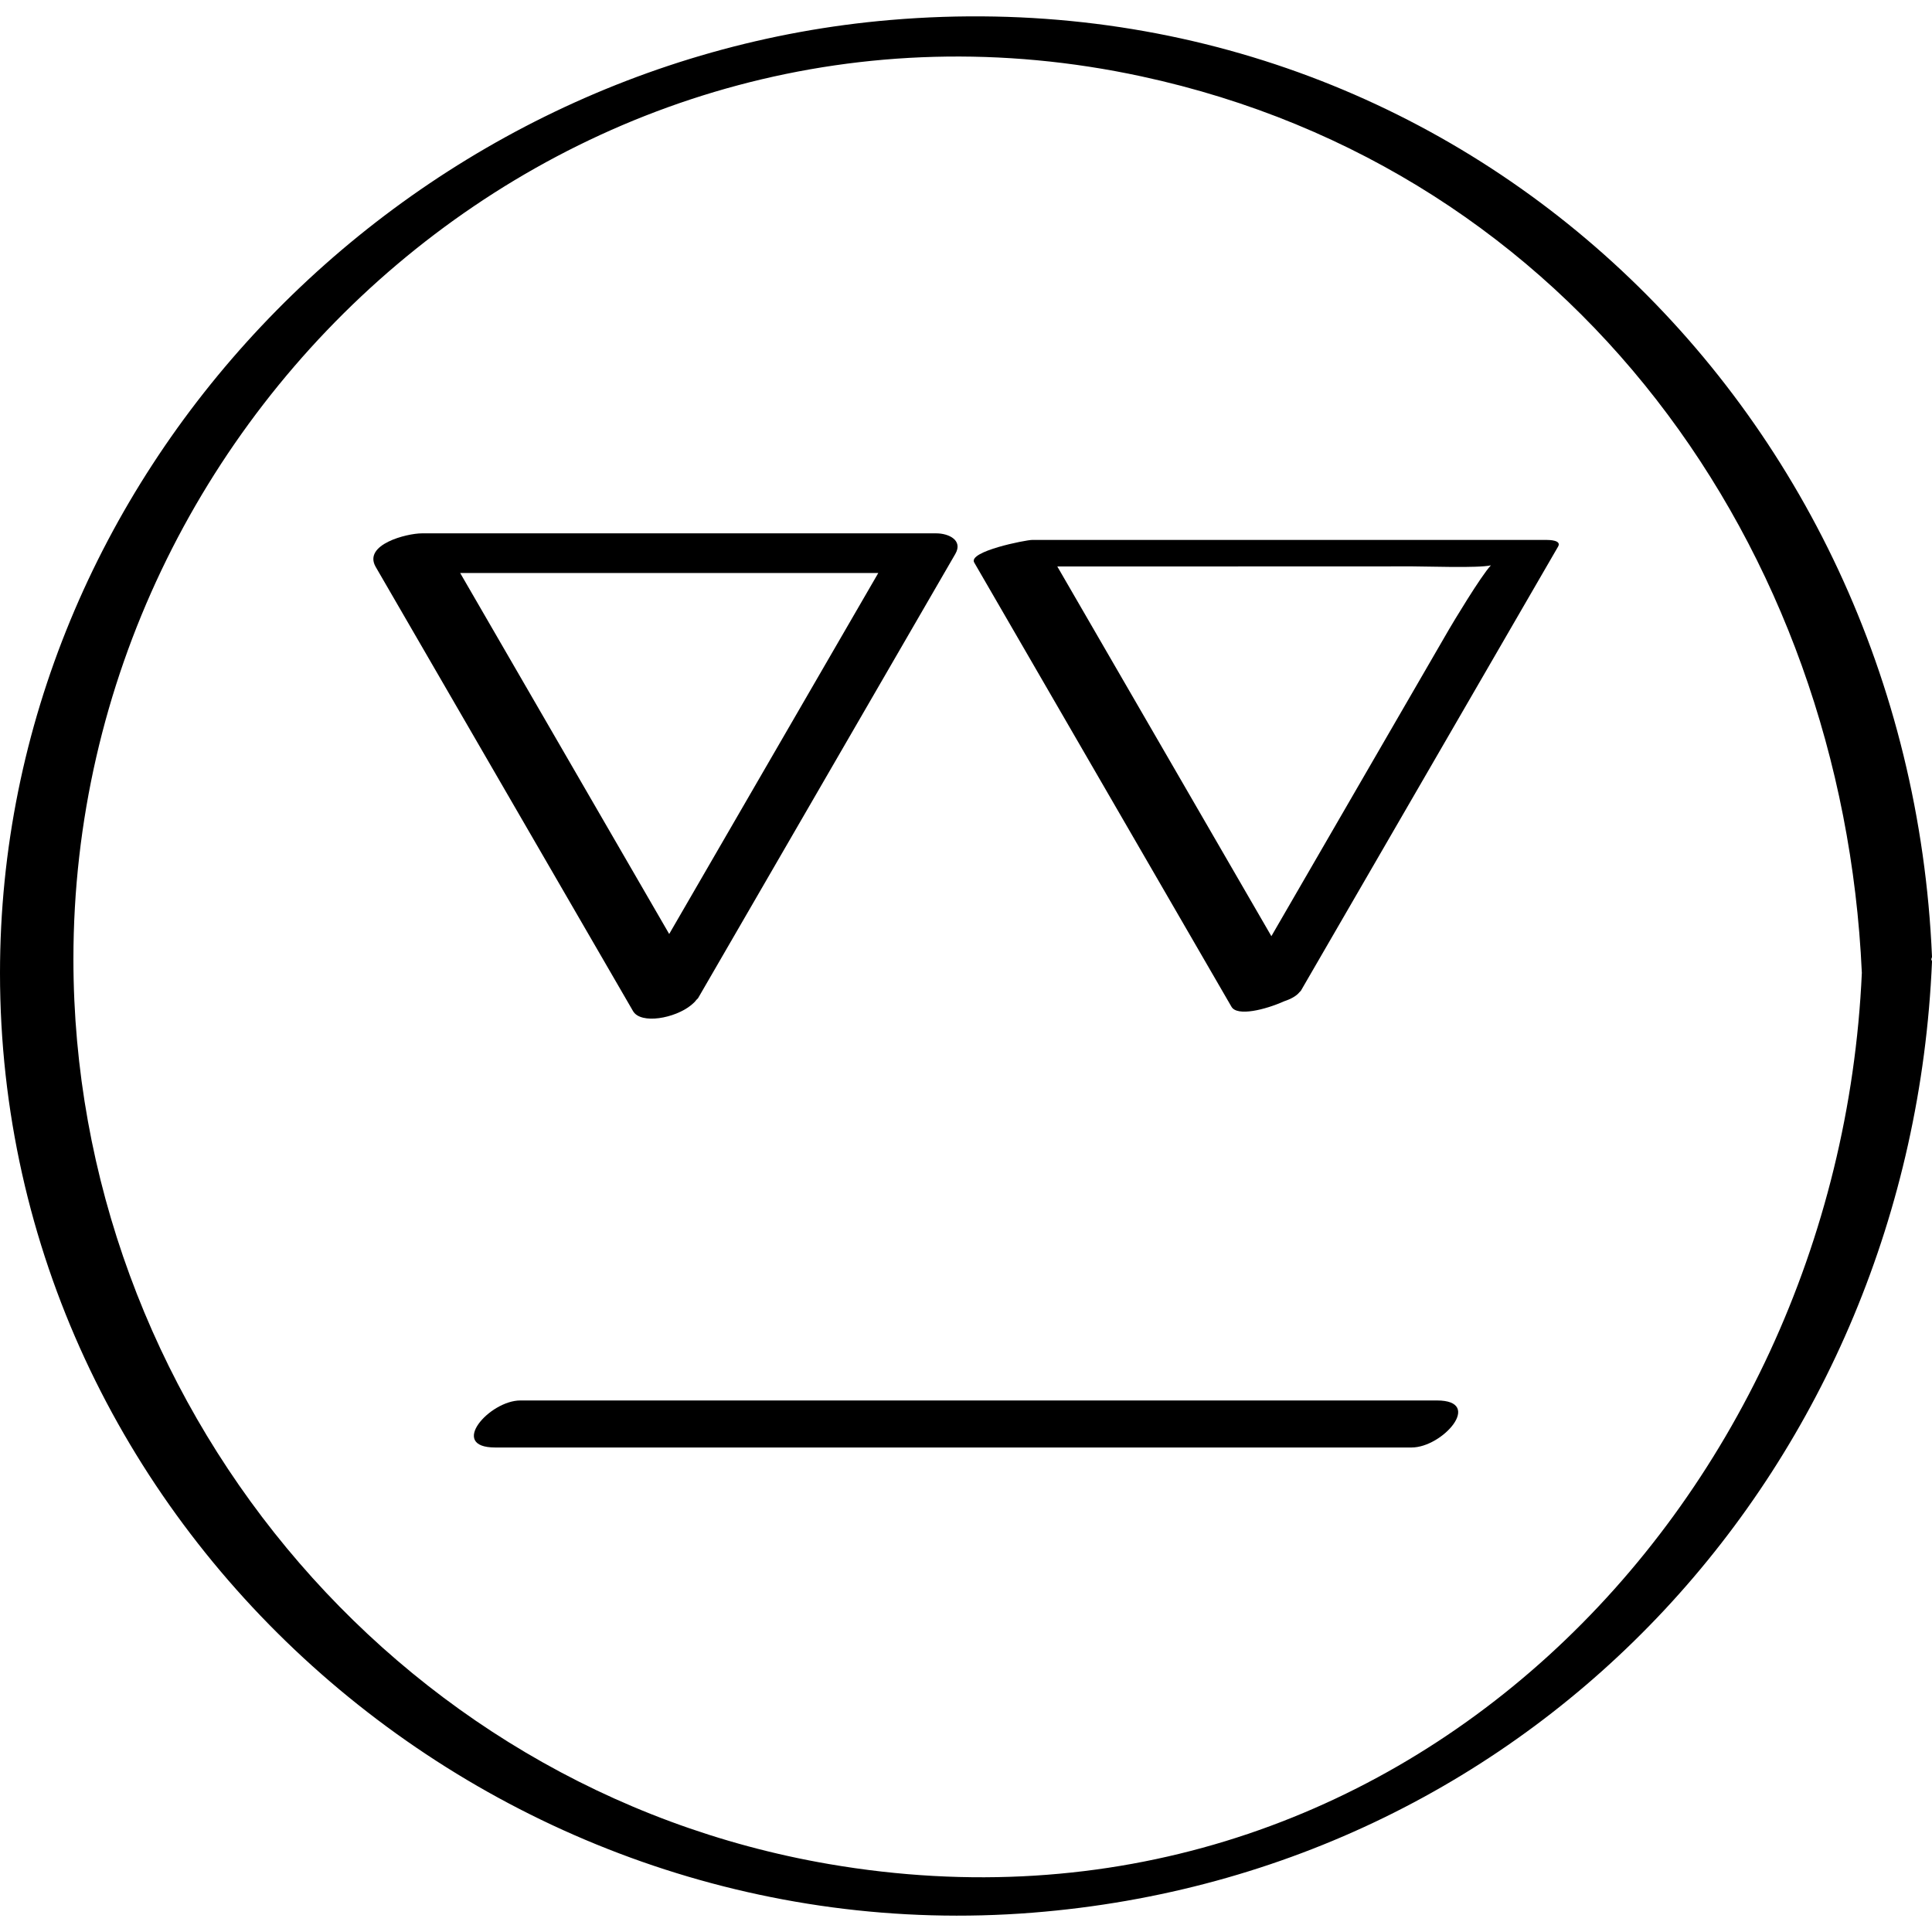
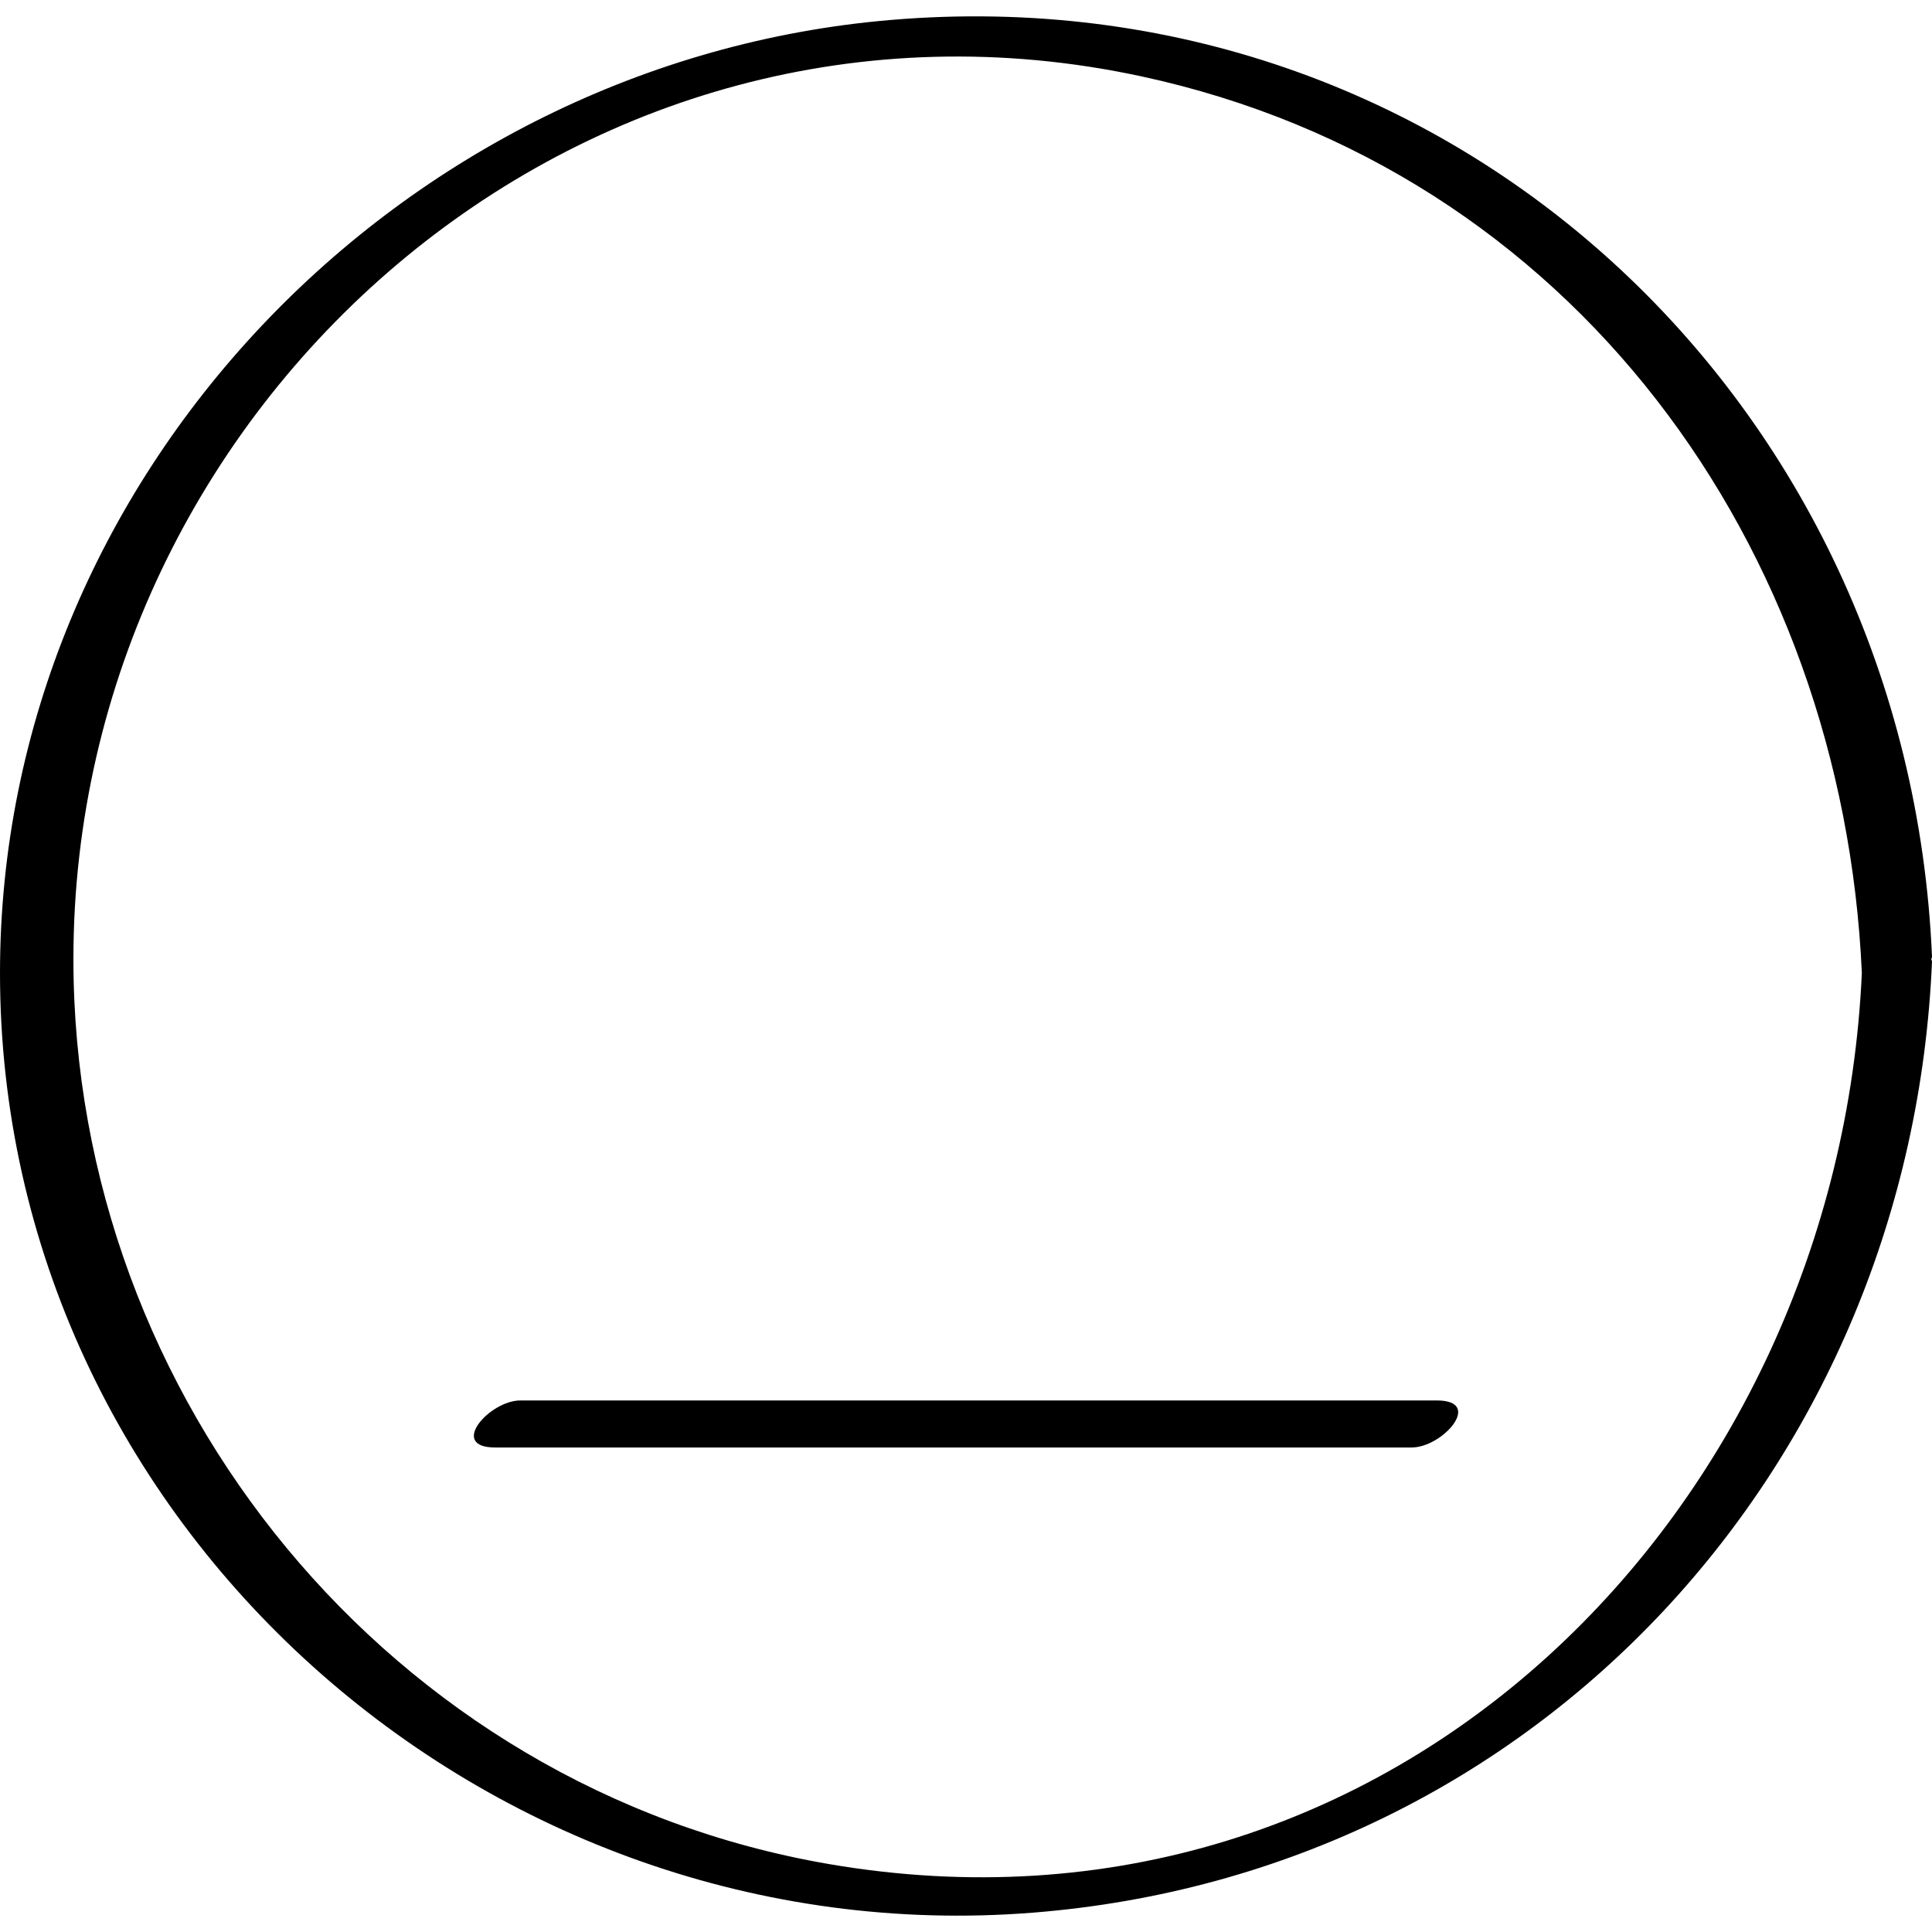
<svg xmlns="http://www.w3.org/2000/svg" enable-background="new 0 0 32 32" version="1.1" viewBox="0 0 32 32" xml:space="preserve">
  <g id="Abstract_Sketch">
    <g>
      <path d="M17.104,31.68C25.502,31.015,31.646,24.224,32,15.928c0.001-0.016-0.01-0.025-0.012-0.039    C31.99,15.874,32,15.861,32,15.846C31.609,6.669,24.056-0.461,14.749,0.331C6.635,1.02,0,7.895,0,16.116    C0,25.258,8.093,32.394,17.104,31.68z M18.906,1.265c7.148,1.541,11.614,7.782,11.932,14.849    c-0.398,8.866-7.739,16.373-17.112,14.76c-7.258-1.249-12.51-7.709-12.51-14.987C1.215,6.703,9.613-0.739,18.906,1.265z" />
-       <path d="M21.27,16.584c0.114-0.038,0.204-0.088,0.254-0.151c0.004-0.004,0.008-0.007,0.011-0.011    c0.003-0.004,0.009-0.007,0.011-0.011c1.42-2.453,2.841-4.906,4.261-7.358c0.061-0.106-0.143-0.11-0.189-0.11    c-2.841,0-5.681,0-8.522,0c-0.106,0-1.067,0.19-0.96,0.374c1.42,2.453,2.841,4.906,4.261,7.358    C20.492,16.84,20.958,16.724,21.27,16.584z M23.397,9.381c0.25,0,1.081,0.031,1.297-0.017c-0.164,0.172-0.645,0.976-0.693,1.059    c-0.488,0.843-0.976,1.685-1.464,2.528c-0.493,0.852-0.986,1.703-1.479,2.555c-1.182-2.041-2.364-4.083-3.546-6.124    c0.972,0,1.944,0,2.916,0C21.418,9.381,22.407,9.381,23.397,9.381z" />
-       <path d="M10.485,16.747c0.13,0.224,0.698,0.12,0.965-0.101c0,0,0,0,0,0c0.033-0.027,0.062-0.054,0.084-0.085    c0.008-0.01,0.022-0.018,0.028-0.028c1.42-2.453,2.841-4.906,4.261-7.358c0.132-0.228-0.112-0.341-0.314-0.341    c-2.841,0-5.682,0-8.522,0c-0.249,0-0.979,0.184-0.764,0.556C7.644,11.842,9.064,14.294,10.485,16.747z M11.084,15.47    c-1.154-1.993-2.308-3.986-3.462-5.979c2.308,0,4.617,0,6.925,0C13.393,11.484,12.239,13.477,11.084,15.47z" />
      <path d="M23.799,23.196c-5.06,0-10.12,0-15.179,0c-0.514,0-1.199,0.779-0.418,0.779c5.06,0,10.12,0,15.179,0    C23.895,23.975,24.58,23.196,23.799,23.196z" />
    </g>
  </g>
</svg>